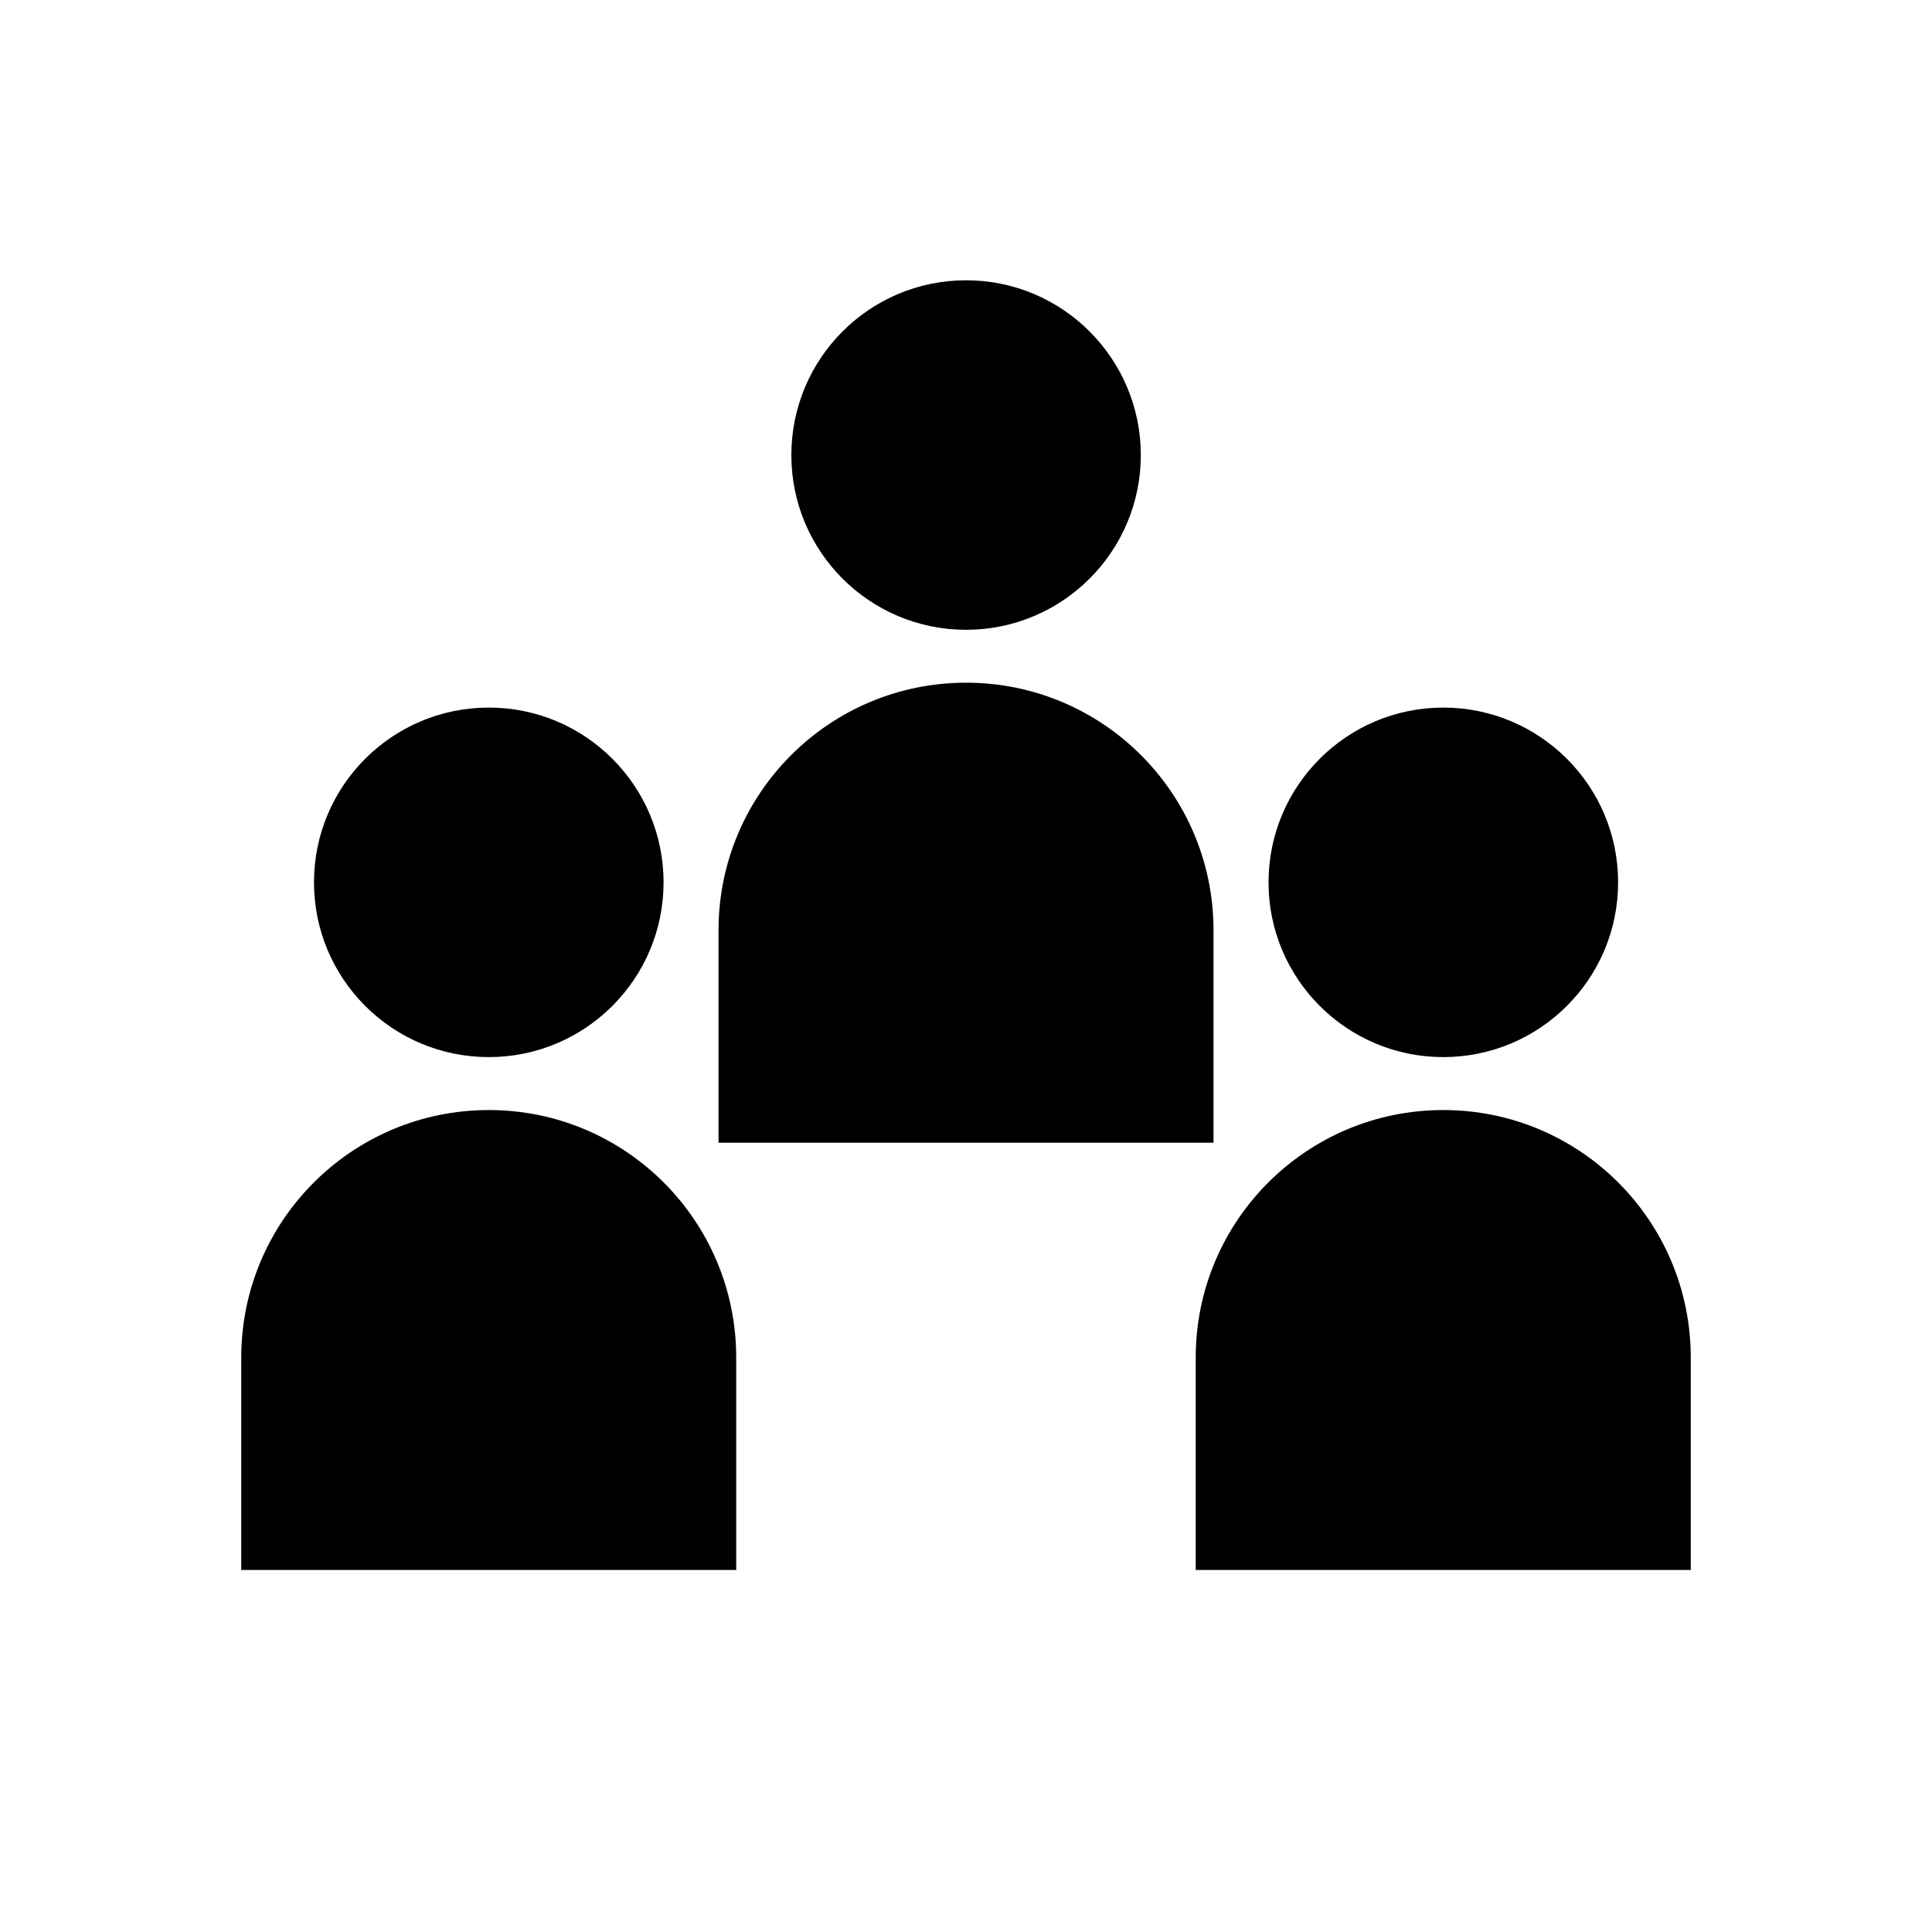
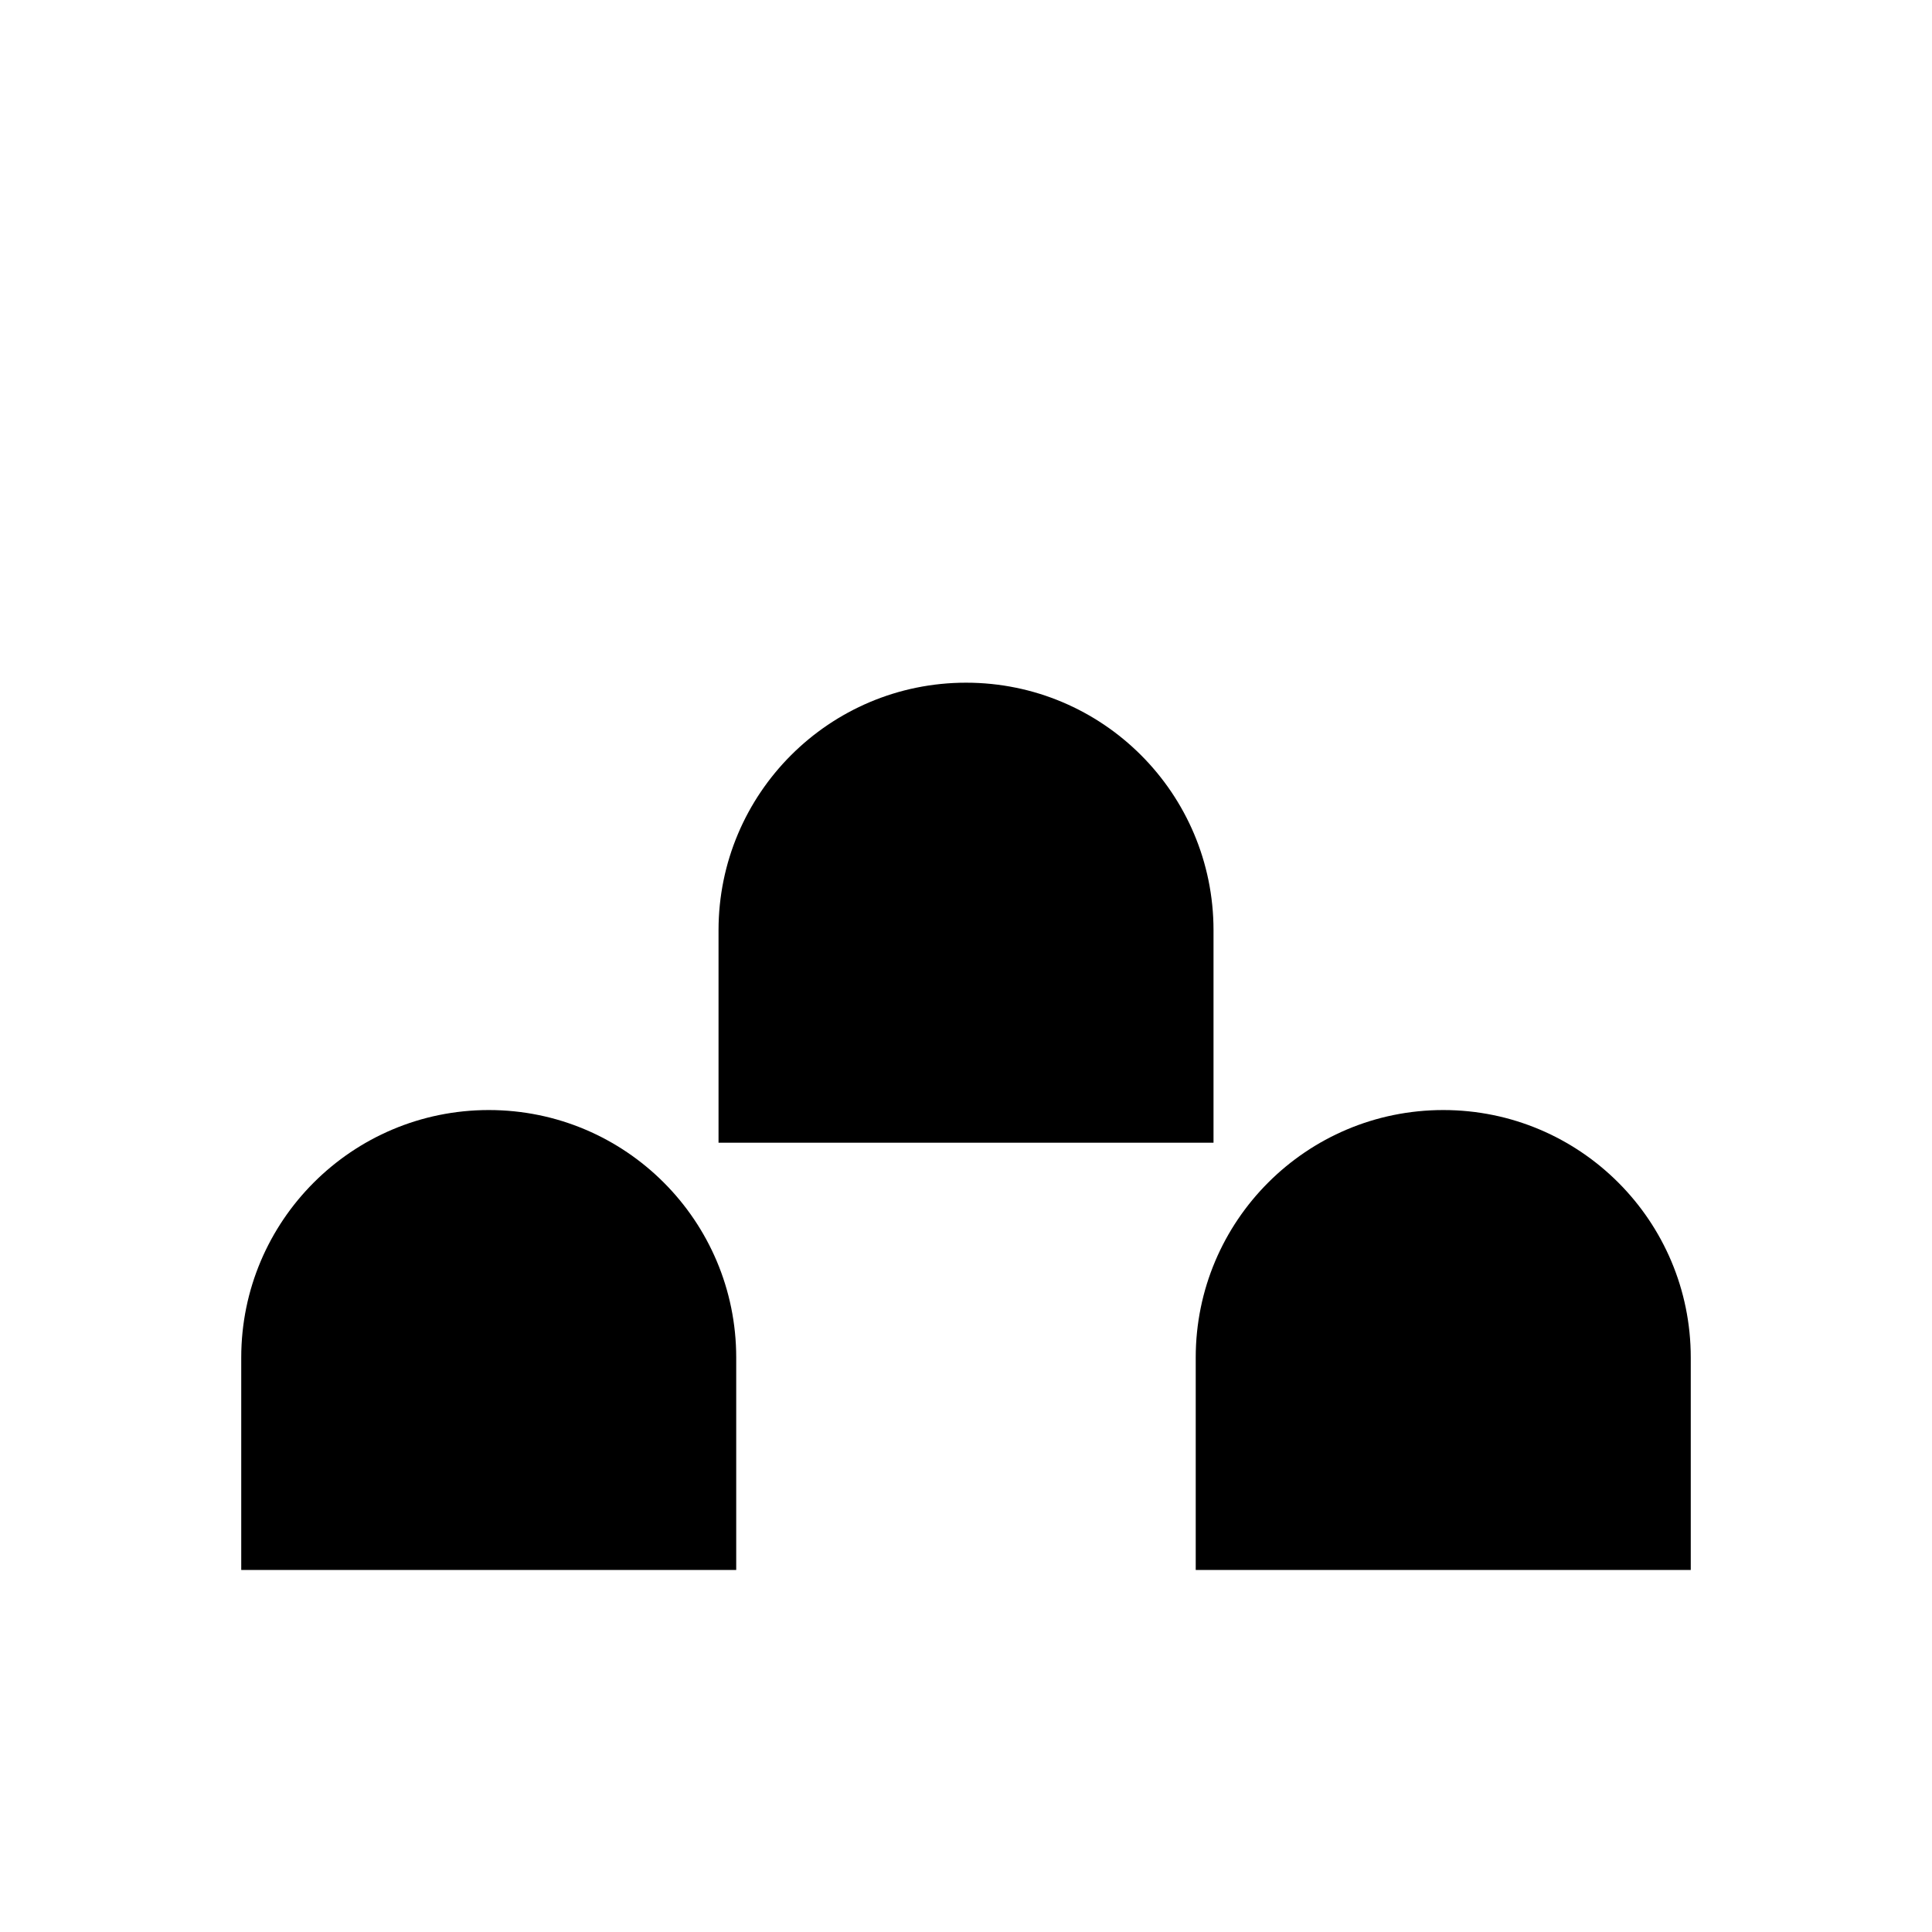
<svg xmlns="http://www.w3.org/2000/svg" class="svg-icon" style="width: 1em; height: 1em;vertical-align: middle;fill: currentColor;overflow: hidden;" viewBox="0 0 1024 1024">
-   <path d="M259.092 560.283c51.122 0 92.61-41.458 92.61-92.61 0-51.179-41.488-92.638-92.61-92.638-51.208 0-92.667 41.458-92.667 92.638C166.424 518.823 207.884 560.283 259.092 560.283z" />
  <path d="M259.092 588.347c-72.444 0-131.231 58.731-131.231 131.204l0 112.573 262.349 0L390.21 719.551C390.21 647.077 331.539 588.347 259.092 588.347z" />
-   <path d="M764.961 560.283c51.152 0 92.67-41.458 92.67-92.61 0-51.179-41.518-92.638-92.67-92.638-51.119 0-92.608 41.458-92.608 92.638C672.353 518.823 713.841 560.283 764.961 560.283z" />
  <path d="M764.961 588.347c-72.474 0-131.204 58.731-131.204 131.204l0 112.573 262.382 0L896.139 719.551C896.139 647.077 837.435 588.347 764.961 588.347z" />
-   <path d="M512.041 333.807c51.122 0 92.61-41.488 92.61-92.582 0-51.182-41.488-92.67-92.61-92.67-51.179 0-92.608 41.488-92.608 92.67C419.434 292.319 460.862 333.807 512.041 333.807z" />
  <path d="M643.189 493.076c0-72.503-58.674-131.234-131.148-131.234-72.444 0-131.204 58.731-131.204 131.234l0 112.599 262.352 0L643.189 493.076z" />
</svg>